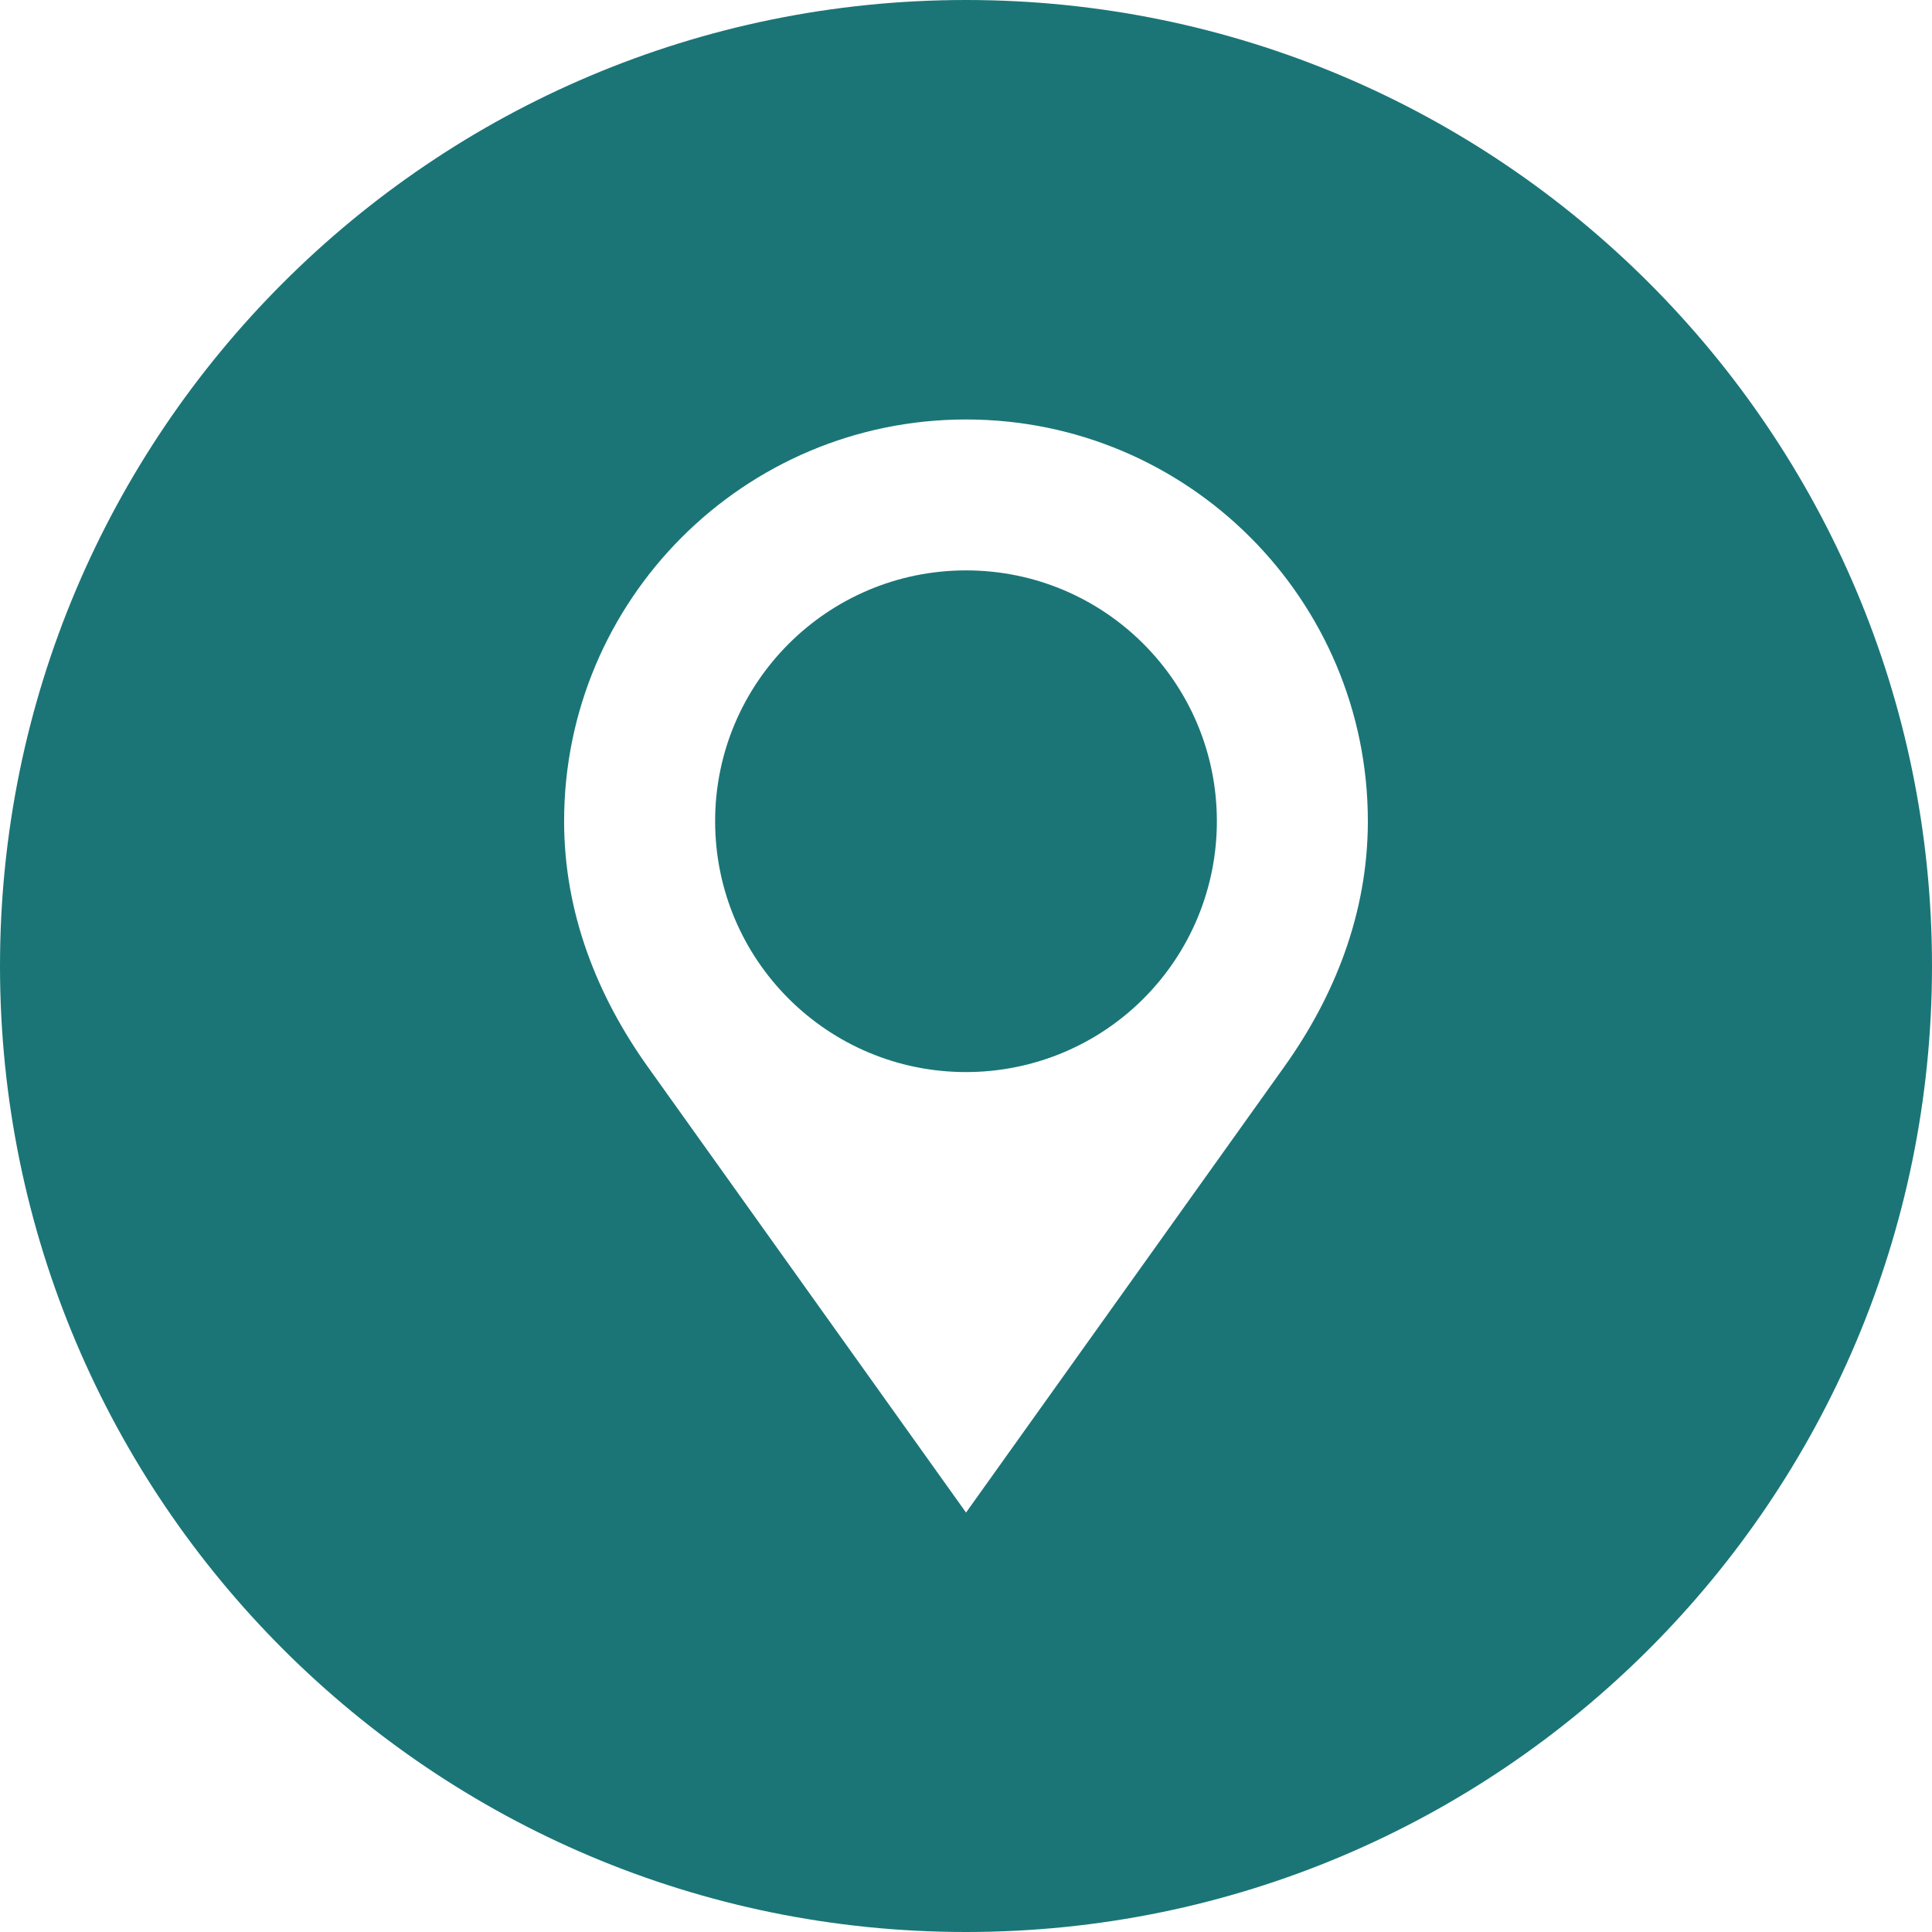
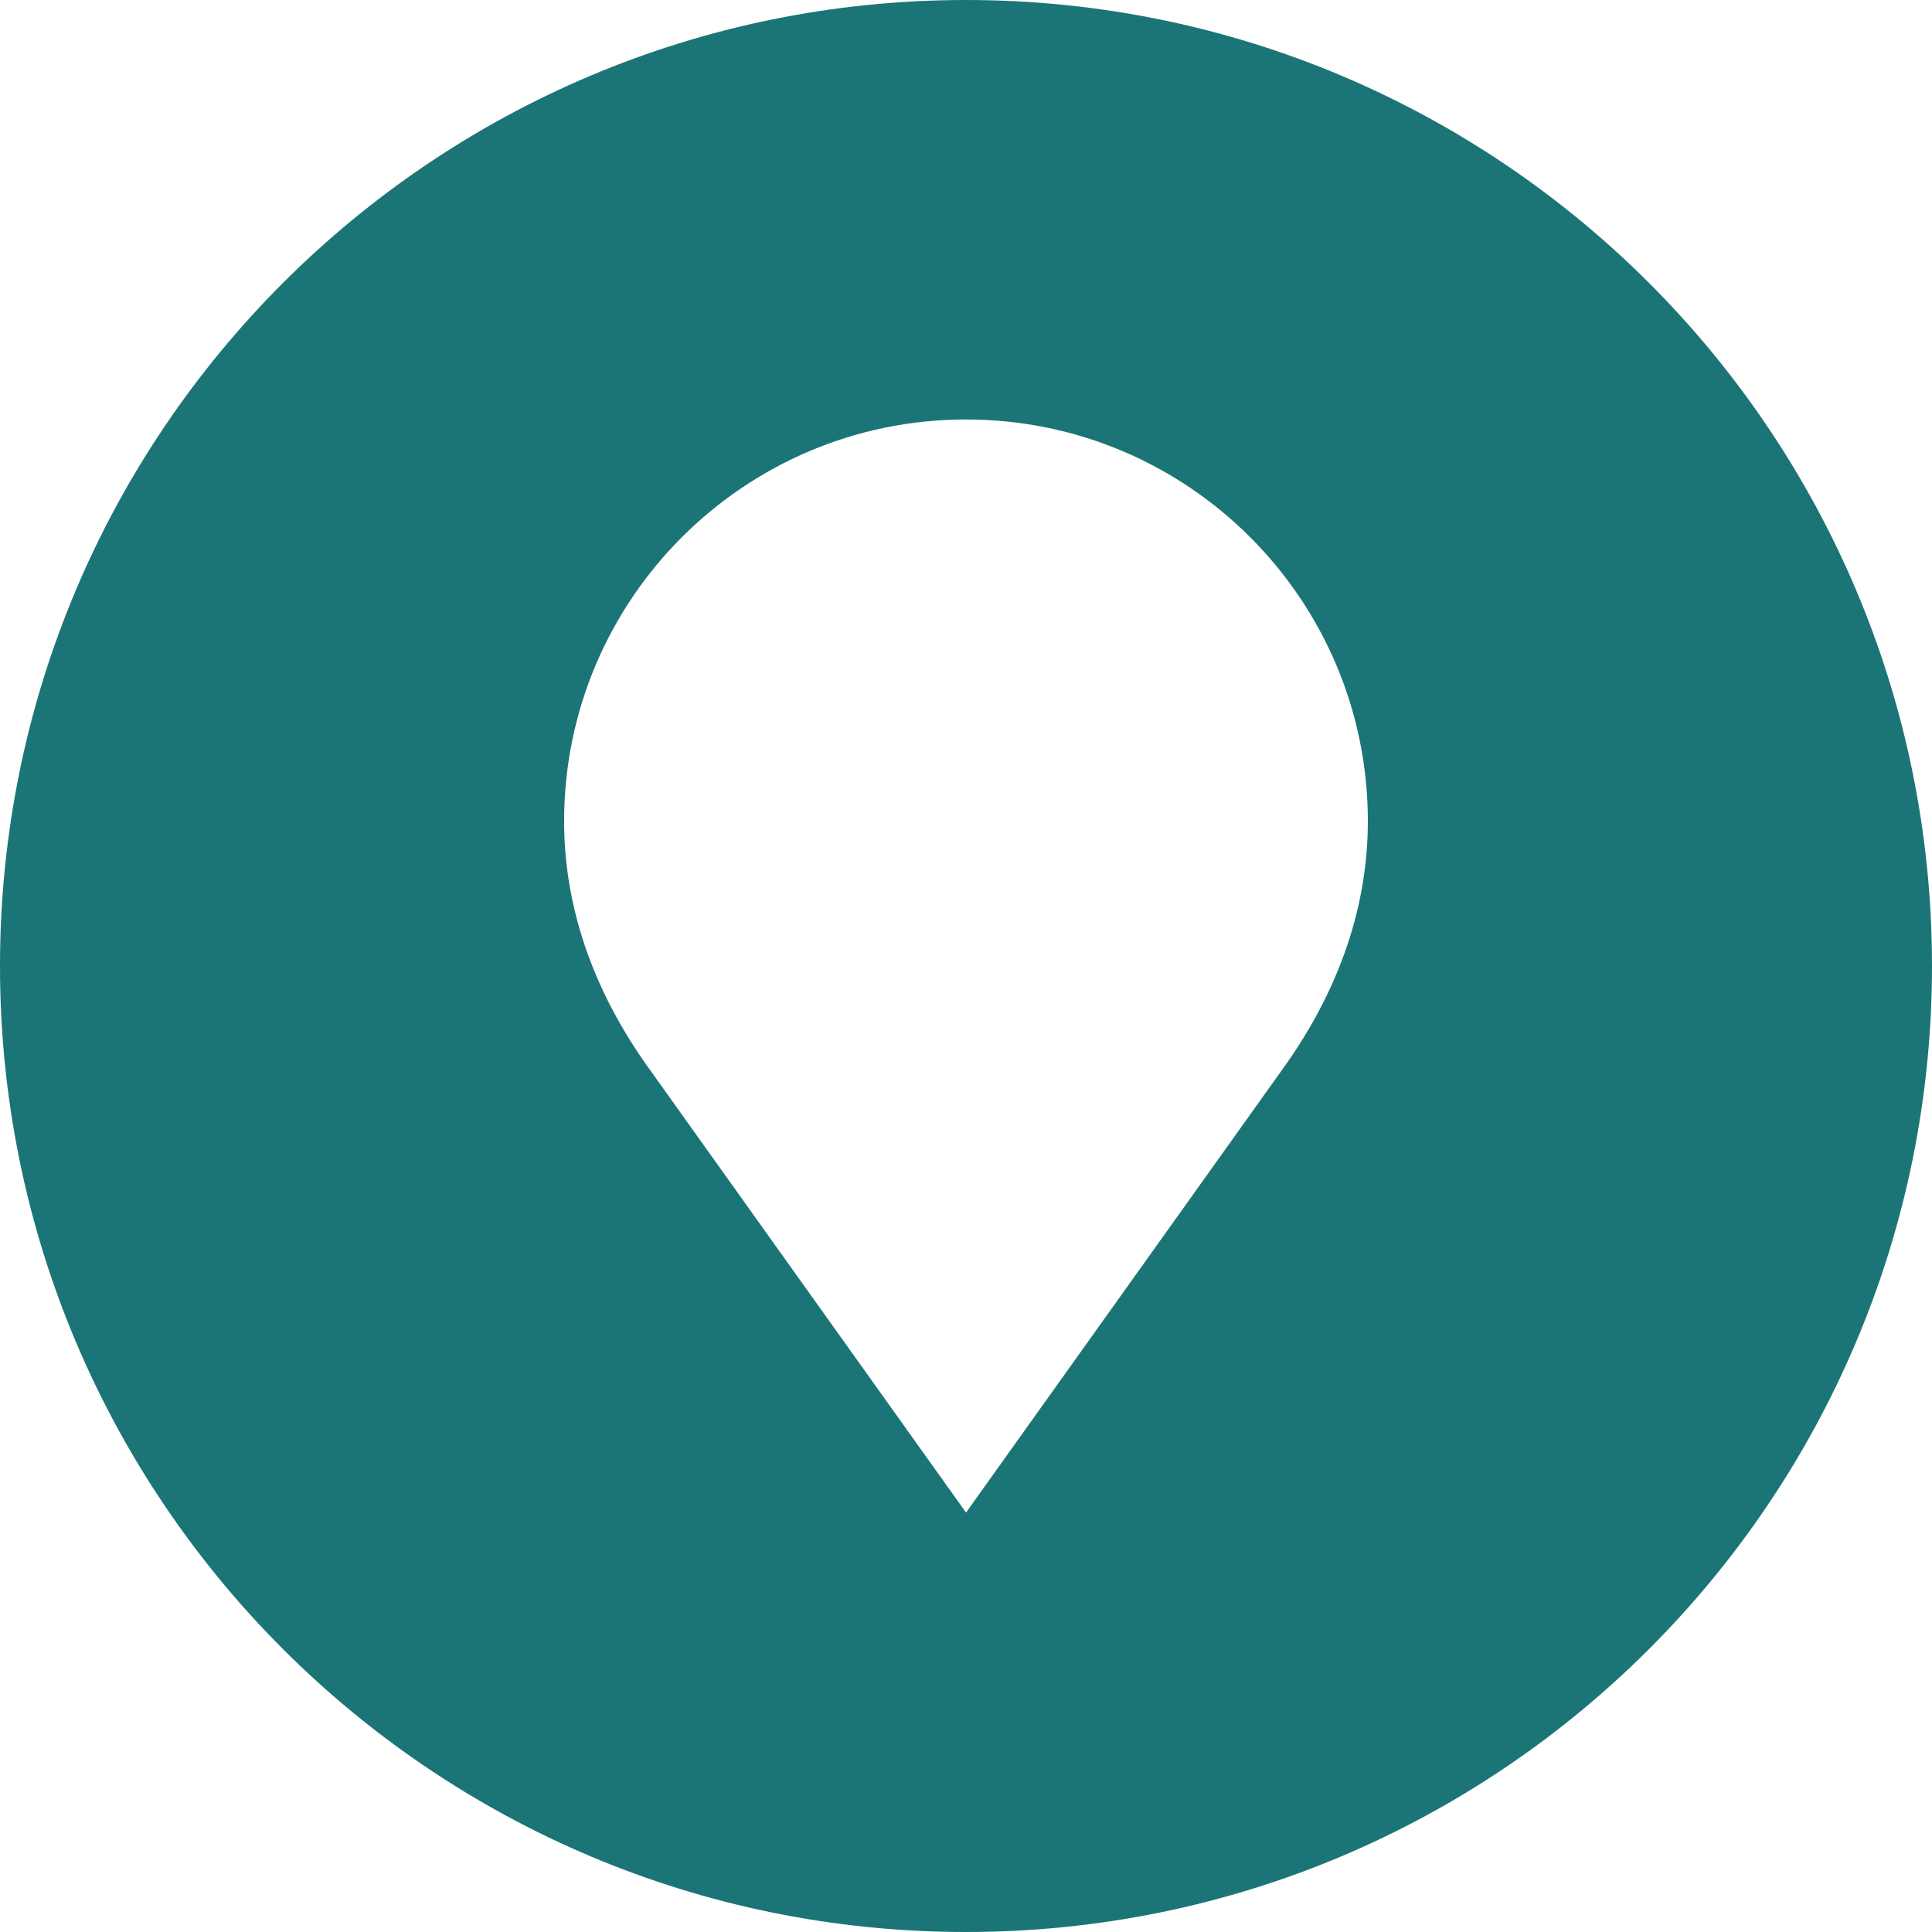
<svg xmlns="http://www.w3.org/2000/svg" width="60" height="60" viewBox="0 0 60 60" fill="none">
-   <path d="M30.001 17.714C25.7 17.714 22.209 21.203 22.209 25.503C22.209 29.814 25.701 33.294 30.001 33.294C31.024 33.294 32.037 33.094 32.983 32.703C33.929 32.311 34.788 31.738 35.511 31.014C36.235 30.29 36.809 29.431 37.2 28.485C37.591 27.54 37.792 26.526 37.791 25.503C37.791 21.203 34.307 17.714 30.001 17.714Z" fill="#1B7577" />
  <path d="M30 0C13.432 0 0 13.432 0 30C0 46.568 13.432 60 30 60C46.568 60 60 46.568 60 30C60 13.432 46.568 0 30 0ZM39.897 33.111L30.001 46.974L20.105 33.113C18.566 30.952 17.519 28.38 17.519 25.504C17.519 18.619 23.111 13.027 30.001 13.027C36.896 13.027 42.48 18.619 42.48 25.504C42.48 28.372 41.435 30.951 39.897 33.111Z" fill="#1B7577" />
</svg>